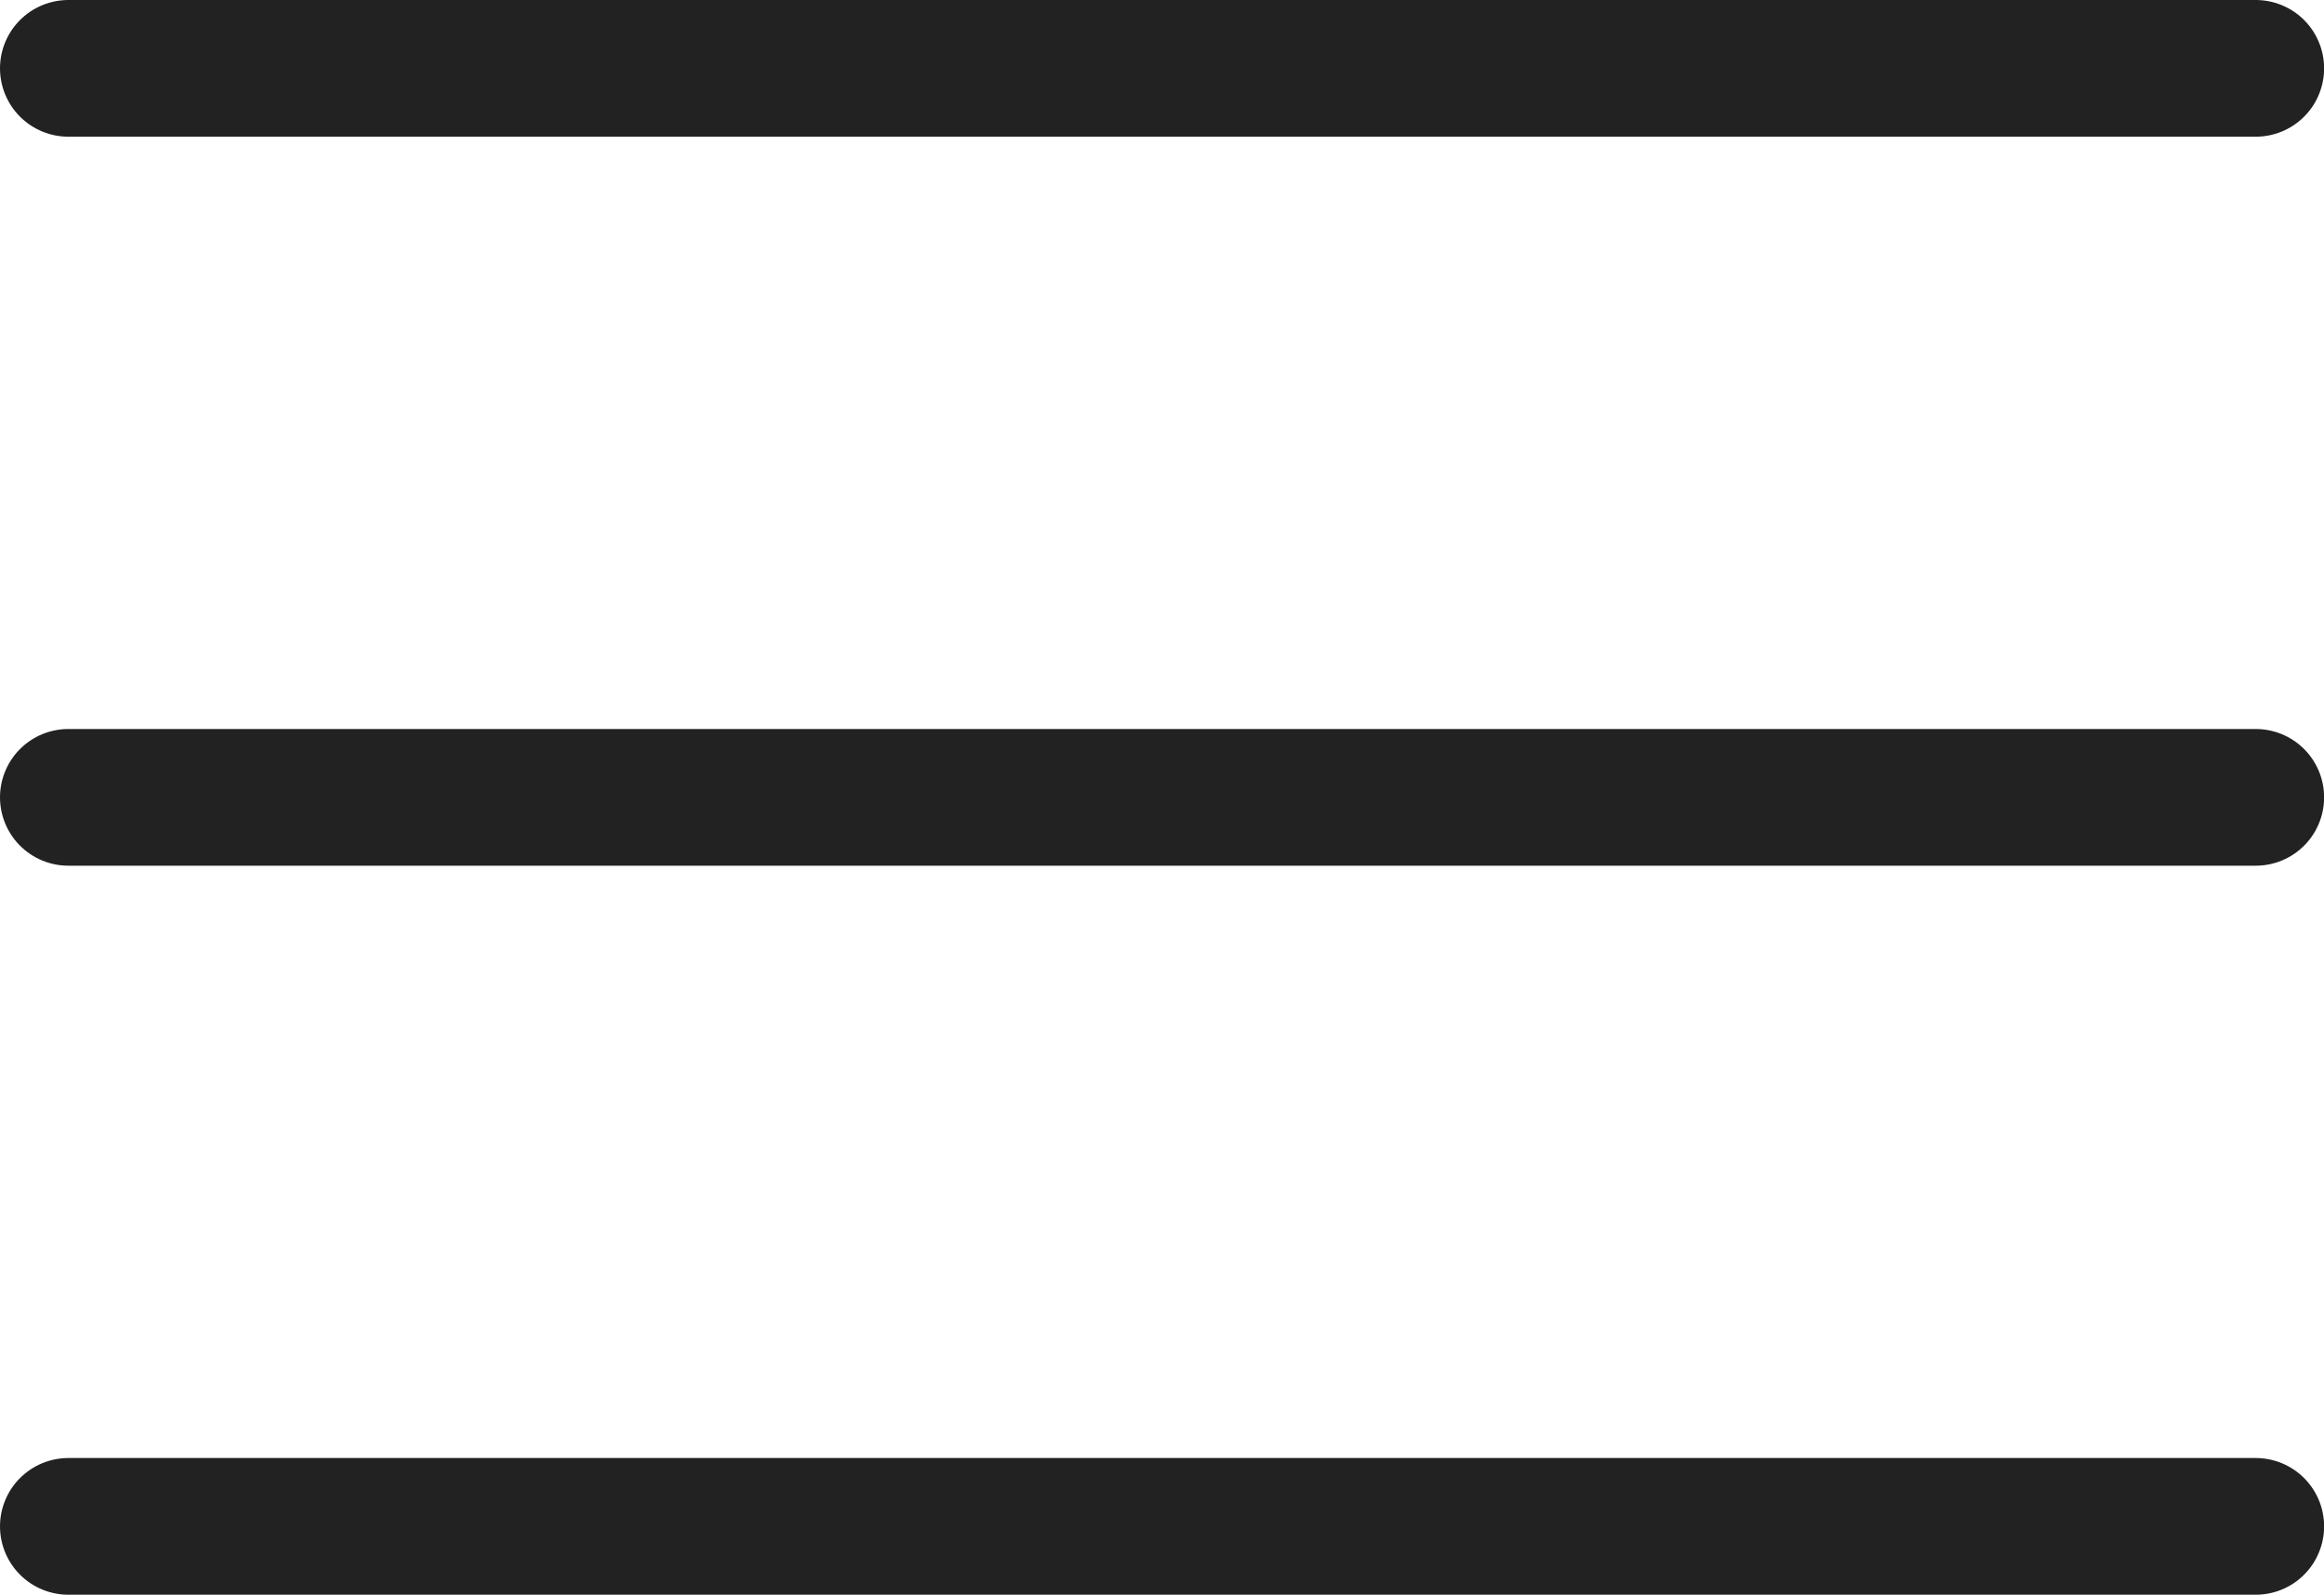
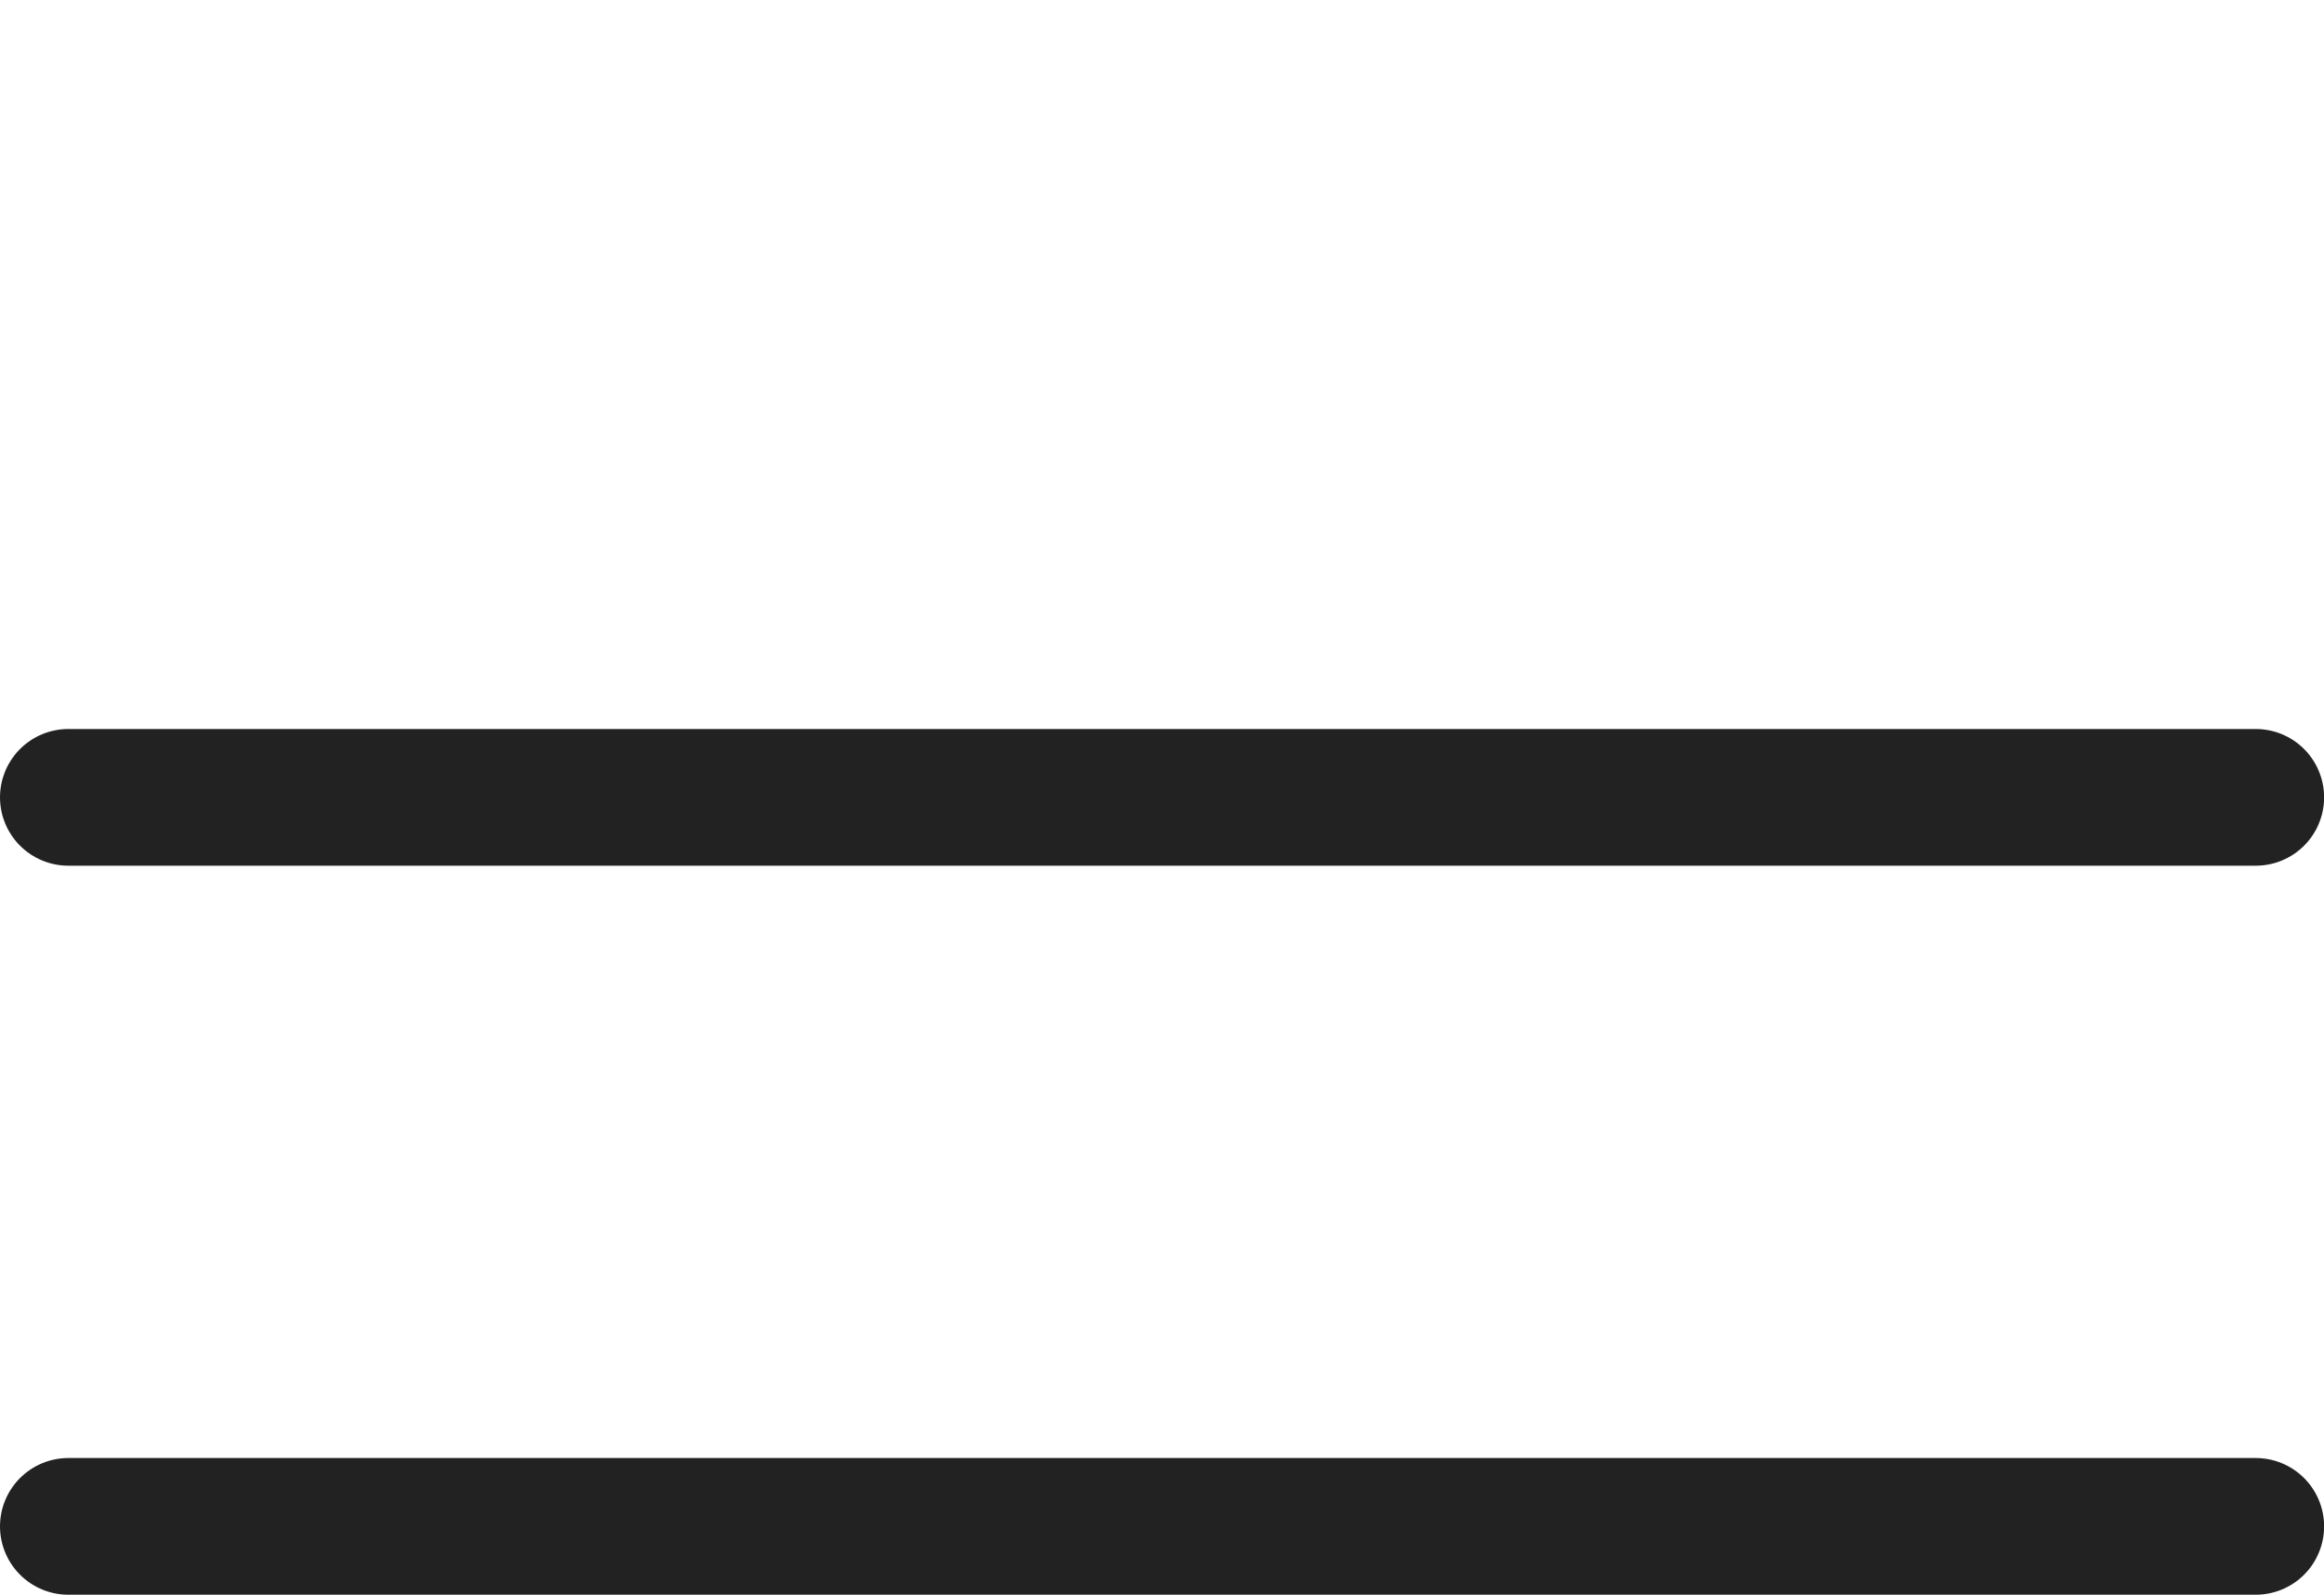
<svg xmlns="http://www.w3.org/2000/svg" width="84.996" height="58.331" viewBox="0 0 84.996 58.331">
  <g id="open" transform="translate(2.5 2.5)">
    <path id="パス_667" data-name="パス 667" d="M4.5,18h80" transform="translate(-4.5 8.665)" fill="none" stroke="#222" stroke-linecap="round" stroke-linejoin="round" stroke-width="5" />
-     <path id="パス_668" data-name="パス 668" d="M4.5,9h80" transform="translate(-4.5 -9)" fill="none" stroke="#222" stroke-linecap="round" stroke-linejoin="round" stroke-width="5" />
    <path id="パス_669" data-name="パス 669" d="M4.5,27h80" transform="translate(-4.5 26.331)" fill="none" stroke="#222" stroke-linecap="round" stroke-linejoin="round" stroke-width="5" />
  </g>
</svg>